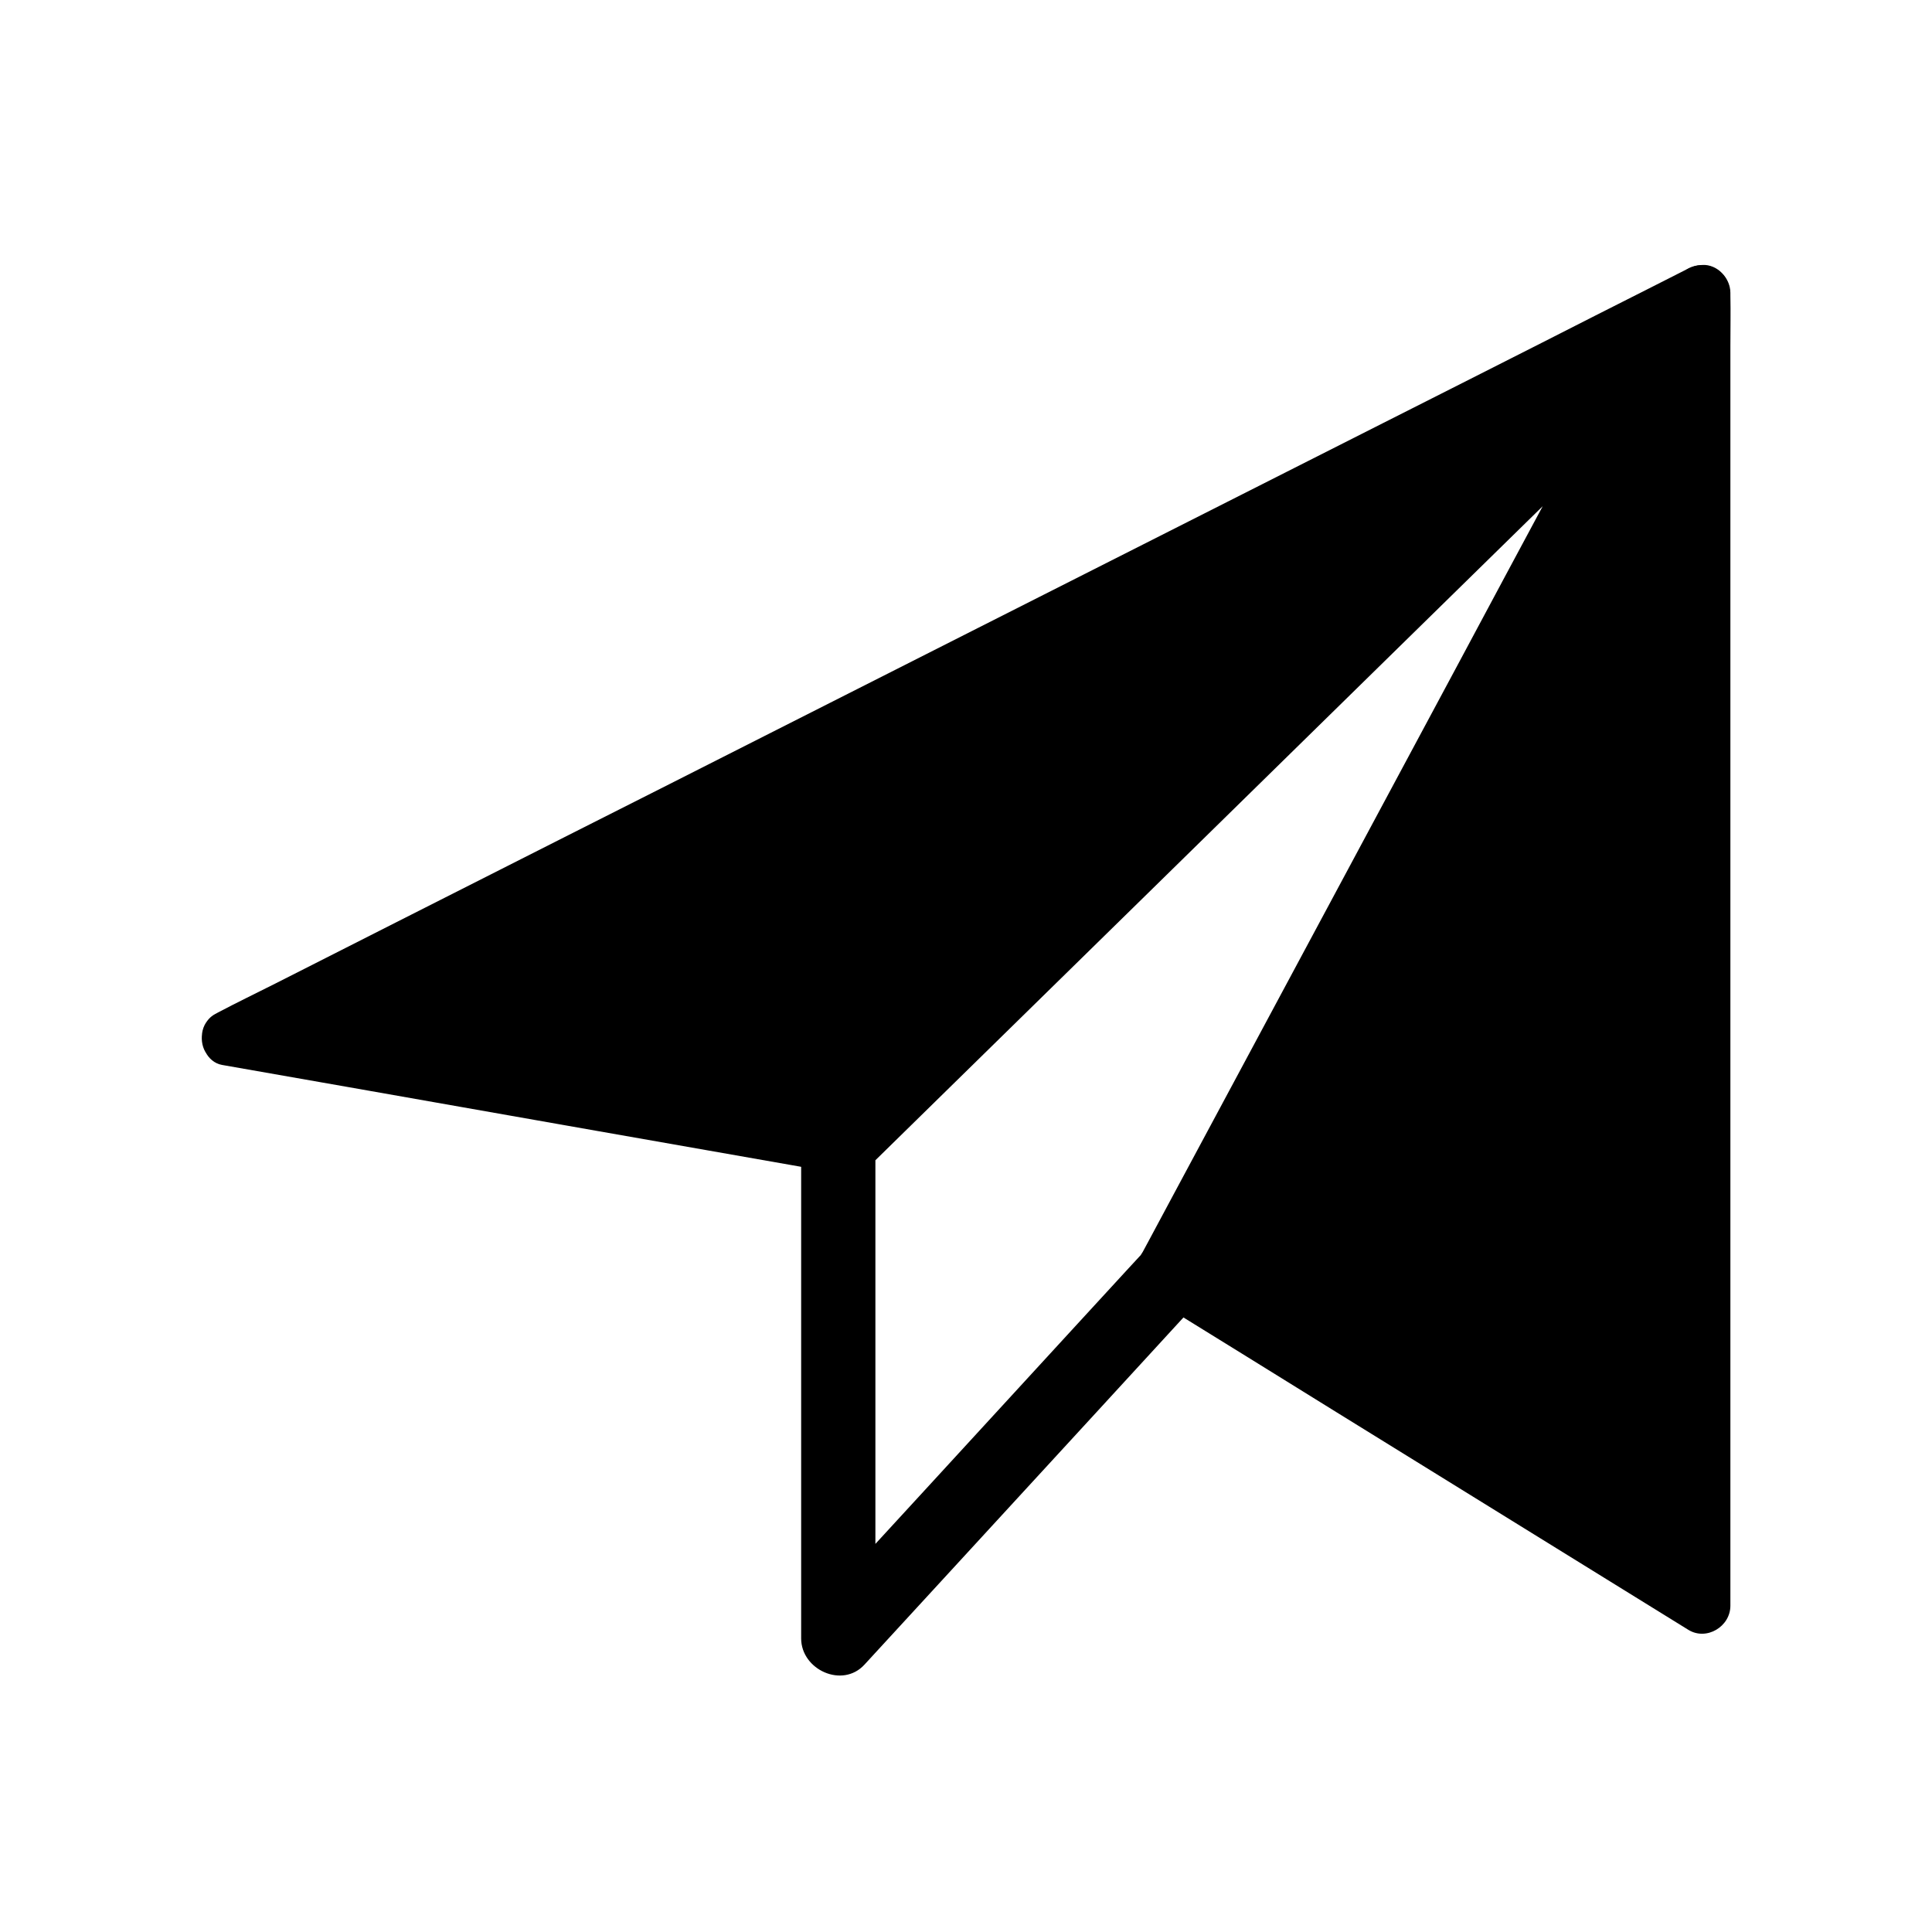
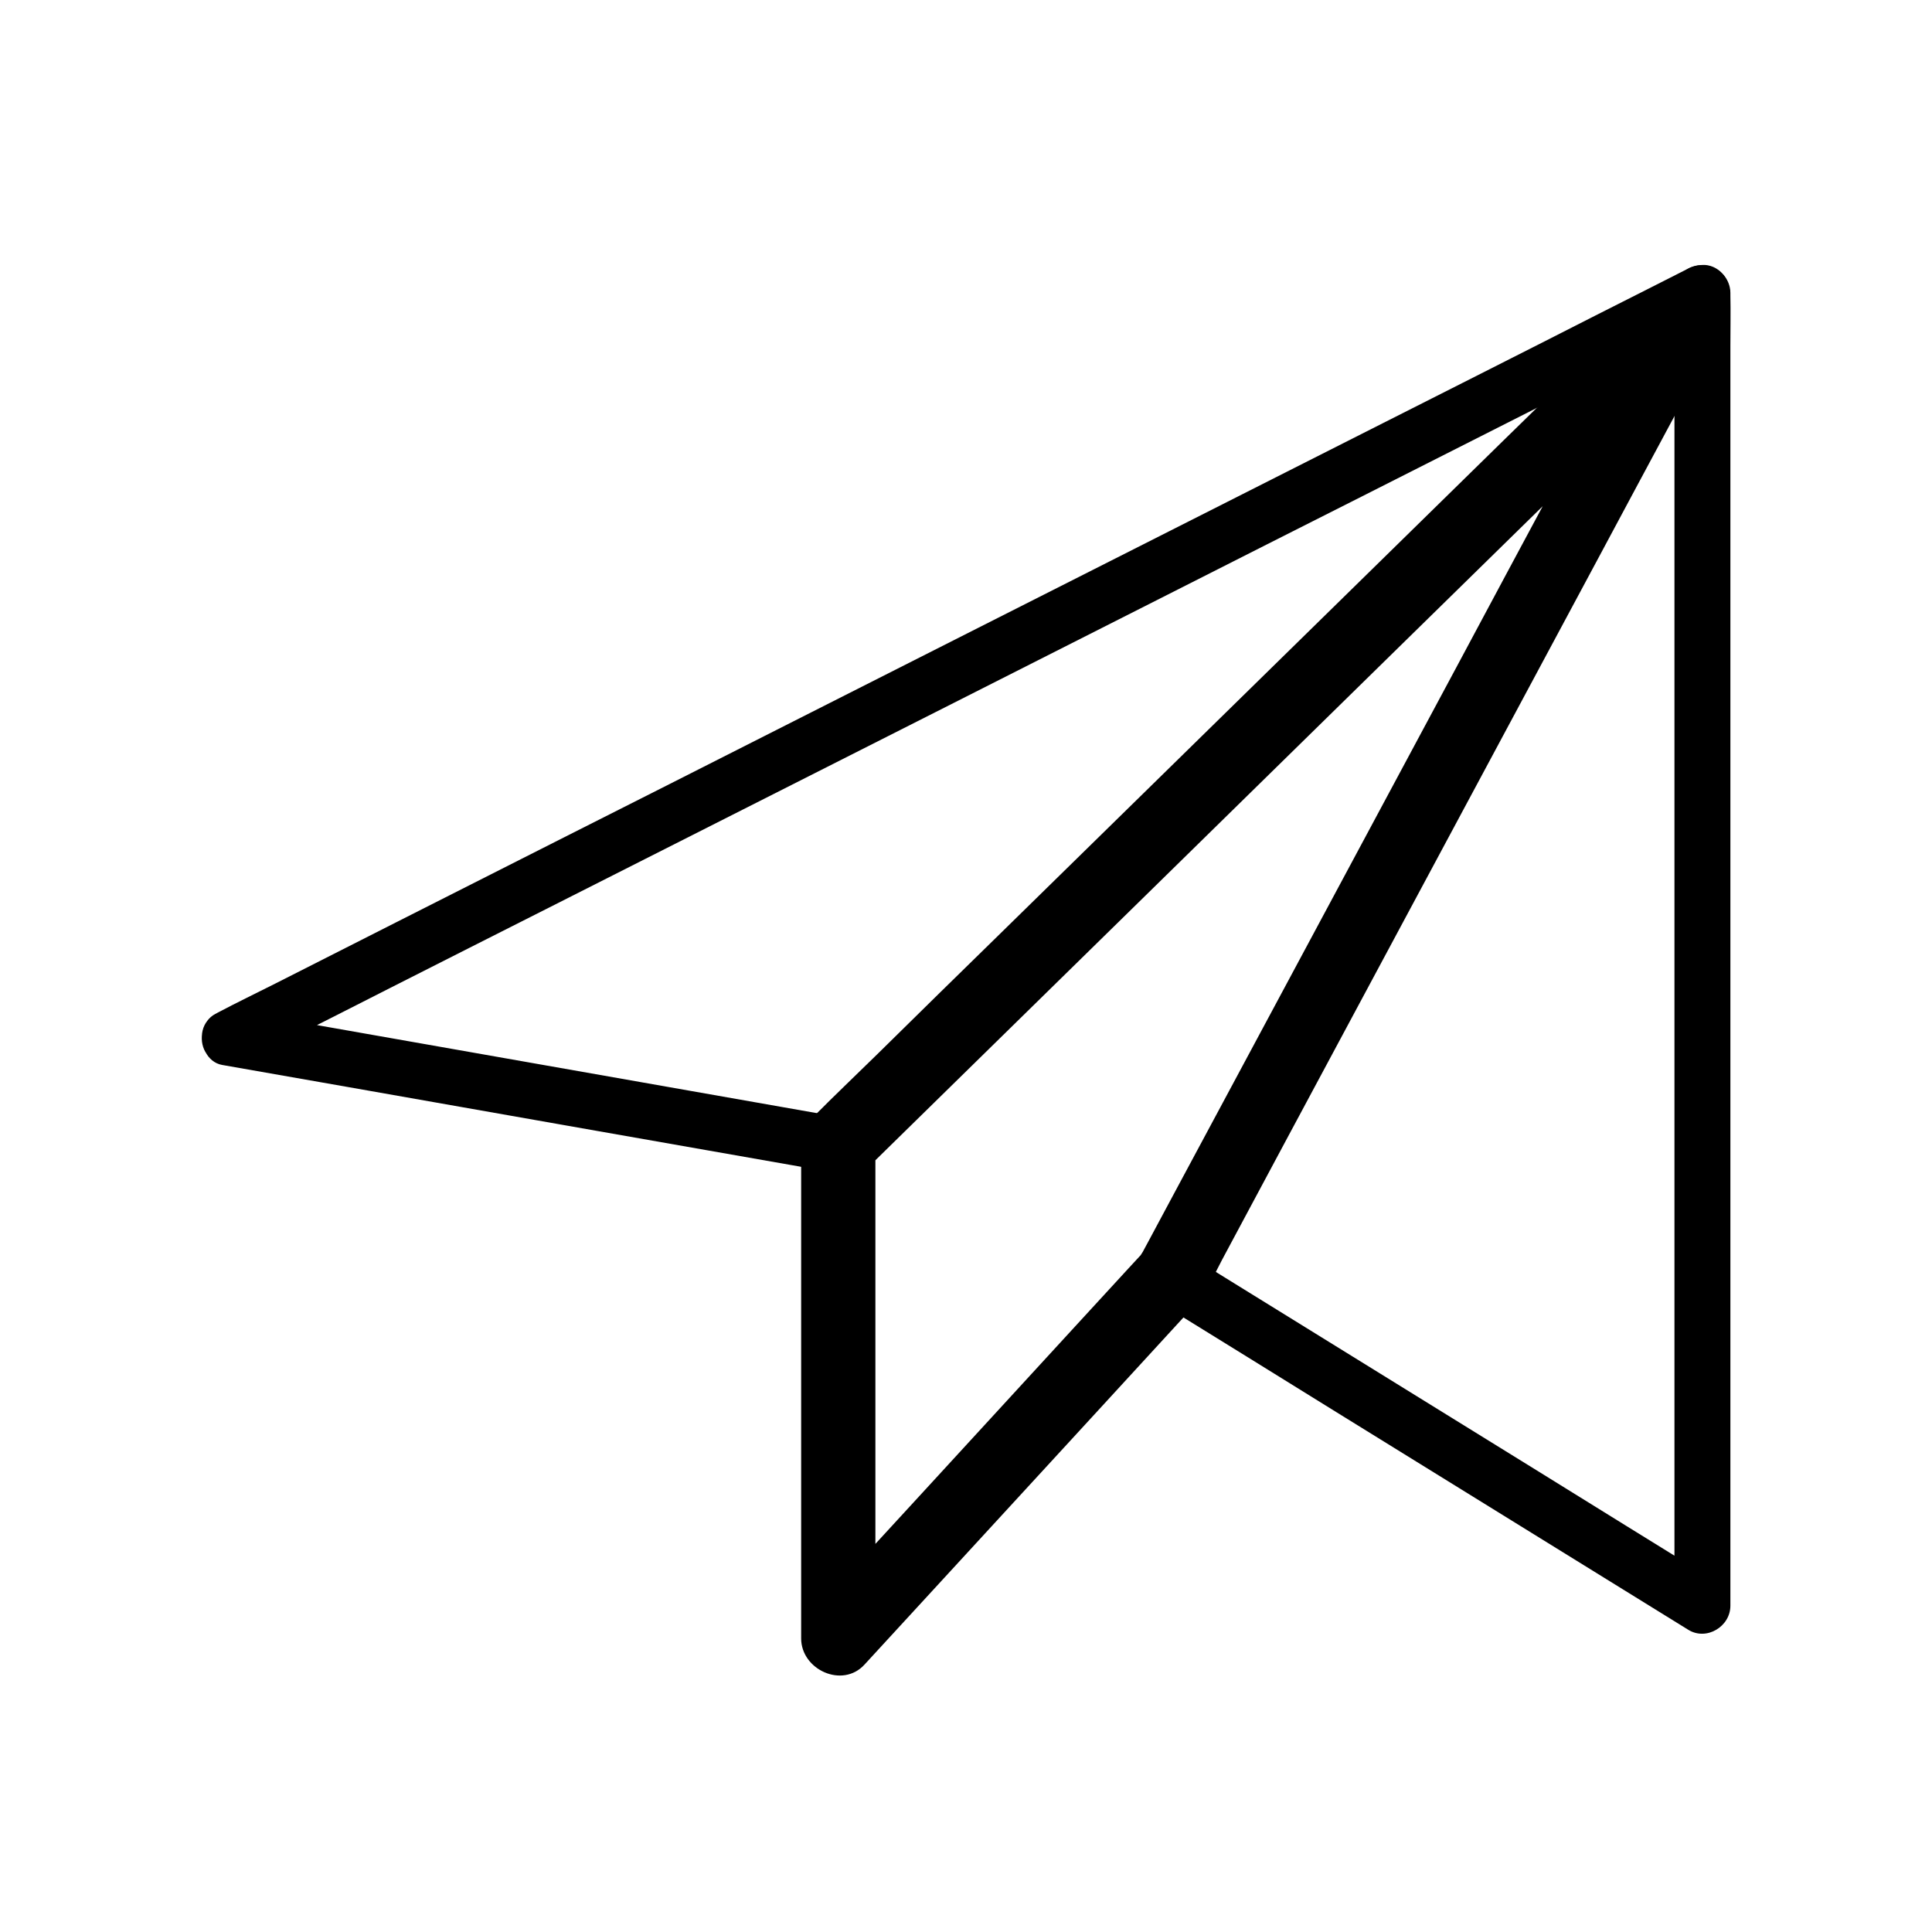
<svg xmlns="http://www.w3.org/2000/svg" fill="#000000" width="800px" height="800px" version="1.1" viewBox="144 144 512 512">
  <g>
-     <path d="m204.87 419.09 390.25-197.49-228.93 225.88z" />
    <path d="m208.61 425.48c3.492-1.77 6.988-3.543 10.48-5.312 9.445-4.773 18.895-9.543 28.34-14.367 14.023-7.086 28.043-14.219 42.117-21.305 17.074-8.609 34.094-17.27 51.168-25.879 18.695-9.445 37.344-18.895 56.039-28.34 18.941-9.594 37.836-19.141 56.777-28.734 17.562-8.906 35.18-17.809 52.742-26.668 14.906-7.527 29.816-15.105 44.723-22.633 10.676-5.41 21.352-10.824 32.027-16.234 5.066-2.559 10.234-4.969 15.203-7.676 0.195-0.098 0.441-0.246 0.641-0.344-3-3.887-5.953-7.723-8.953-11.609-7.625 7.527-15.254 15.055-22.879 22.582-18.203 17.957-36.359 35.867-54.562 53.824-22.09 21.797-44.23 43.641-66.32 65.438-18.992 18.746-37.984 37.492-57.023 56.234-6.297 6.199-12.594 12.398-18.895 18.648-2.953 2.902-6.102 5.758-8.906 8.809-0.098 0.148-0.246 0.246-0.395 0.344 2.41-0.641 4.773-1.277 7.184-1.918-18.156-3.199-36.309-6.394-54.465-9.594-28.98-5.117-57.91-10.184-86.887-15.301-6.641-1.18-13.332-2.363-19.977-3.492-3.789-0.688-8.117 1.031-9.102 5.164-0.836 3.59 1.082 8.363 5.164 9.102 10.922 1.918 21.895 3.836 32.816 5.758 22.336 3.938 44.672 7.871 67.012 11.809 18.008 3.148 36.016 6.348 54.023 9.496 1.969 0.344 3.938 0.688 5.902 1.031 3.148 0.543 6.102 0.738 8.758-1.625 1.328-1.23 2.609-2.559 3.887-3.836 8.562-8.461 17.121-16.926 25.73-25.387 14.07-13.875 28.141-27.75 42.215-41.625 16.629-16.383 33.211-32.766 49.84-49.152 16.188-15.988 32.375-31.93 48.562-47.922 12.793-12.645 25.633-25.289 38.426-37.934 6.496-6.394 12.941-12.793 19.434-19.188 0.297-0.297 0.59-0.543 0.836-0.836 2.609-2.559 2.856-6.84 0.59-9.691-2.363-2.953-6.148-3.59-9.543-1.918-3.492 1.77-6.988 3.543-10.48 5.312-9.445 4.773-18.895 9.543-28.34 14.367-14.023 7.086-28.043 14.219-42.117 21.305-17.074 8.609-34.094 17.27-51.168 25.879-18.695 9.445-37.344 18.895-56.039 28.34-18.941 9.594-37.836 19.141-56.777 28.734-17.562 8.906-35.18 17.809-52.742 26.668-14.906 7.527-29.816 15.105-44.723 22.633-10.676 5.41-21.352 10.824-32.027 16.234-5.066 2.559-10.184 5.019-15.203 7.676-0.195 0.098-0.441 0.246-0.641 0.344-3.543 1.82-4.574 6.789-2.656 10.086 2.164 3.637 6.594 4.473 10.184 2.703z" />
-     <path d="m595.12 221.6v347.89l-140.76-87.035 0.199-0.246z" />
+     <path d="m595.12 221.6v347.89z" />
    <path d="m587.75 221.6v9.297 25.289 37.391 45.855 49.988 50.48 47.086 39.754 28.633c0 4.527-0.195 9.055 0 13.578v0.59c3.691-2.117 7.379-4.231 11.121-6.394-15.844-9.789-31.684-19.582-47.527-29.422-25.289-15.645-50.527-31.242-75.816-46.887-5.805-3.59-11.609-7.184-17.418-10.773 0.492 3.887 0.984 7.723 1.477 11.609 2.164-2.363 3.445-5.559 4.922-8.363 3.344-6.199 6.691-12.449 10.086-18.648 11.168-20.762 22.387-41.477 33.555-62.238 13.578-25.191 27.16-50.383 40.785-75.621 11.711-21.746 23.469-43.492 35.18-65.289 5.707-10.578 11.609-21.105 17.121-31.785 0.098-0.148 0.148-0.297 0.246-0.441 1.871-3.492 0.887-8.02-2.656-10.086-3.344-1.969-8.215-0.887-10.086 2.656-4.676 8.707-9.398 17.418-14.07 26.125-11.168 20.762-22.387 41.477-33.555 62.238-13.531 25.141-27.109 50.281-40.641 75.422-11.711 21.695-23.418 43.395-35.078 65.094-3.836 7.086-7.676 14.219-11.512 21.305-1.77 3.344-3.836 6.641-5.41 10.035-0.543 1.23 0.688-0.789 0.738-0.836-3.246 3.543-2.656 9.004 1.477 11.609 15.844 9.789 31.684 19.582 47.527 29.422 25.289 15.645 50.527 31.242 75.816 46.887 5.805 3.59 11.609 7.184 17.418 10.773 4.82 2.953 11.121-0.887 11.121-6.394v-9.297-25.289-37.391-45.855-49.988-50.48-47.086-39.754-28.633c0-4.527 0.098-9.055 0-13.578v-0.59c0-3.836-3.394-7.578-7.379-7.379-4.047 0.199-7.441 3.25-7.441 7.383z" />
    <path d="m583.17 221.55c-2.508 4.676-4.969 9.297-7.477 13.973-6.445 12.004-12.891 24.059-19.336 36.062-8.809 16.383-17.613 32.816-26.371 49.199-9.645 18.008-19.336 36.016-28.98 54.023-8.906 16.629-17.859 33.258-26.766 49.891-6.594 12.301-13.188 24.602-19.828 36.949-1.969 3.691-3.938 7.379-5.902 11.02-0.543 1.031-1.133 2.066-1.672 3.102-0.148 0.297-0.738 1.031-0.738 1.379 0 0.246 2.016-2.312 1.23-1.625-0.297 0.246-0.543 0.543-0.789 0.836-1.18 1.277-2.41 2.609-3.59 3.887-4.676 5.066-9.297 10.137-13.973 15.203-13.234 14.414-26.52 28.879-39.754 43.297-9.496 10.332-19.039 20.715-28.535 31.047-0.492 0.543-0.984 1.082-1.477 1.625 5.609 2.312 11.219 4.625 16.777 6.938v-44.23-70.504-16.234c-0.984 2.312-1.918 4.625-2.902 6.938 7.477-7.332 14.957-14.66 22.434-21.992 17.957-17.613 35.918-35.18 53.875-52.793 21.695-21.305 43.445-42.559 65.141-63.863 18.793-18.402 37.539-36.801 56.336-55.203 9.102-8.906 18.449-17.664 27.355-26.812 0.148-0.148 0.246-0.246 0.395-0.395 3.691-3.59 3.887-10.332 0-13.922-3.984-3.641-9.988-3.836-13.922 0-3.938 3.836-7.871 7.723-11.809 11.562-10.184 9.988-20.367 19.977-30.602 29.961-14.023 13.727-27.996 27.453-42.016 41.18-15.5 15.203-31.047 30.406-46.543 45.609-14.562 14.27-29.176 28.586-43.738 42.852-11.219 10.973-22.434 21.941-33.605 32.965-5.512 5.41-11.121 10.727-16.582 16.234-2.066 2.066-3.297 4.527-3.492 7.578-0.051 0.887 0 1.77 0 2.656v18.156 61.156 46.492 2.461c0 8.266 10.922 13.332 16.777 6.938 6.938-7.527 13.824-15.055 20.762-22.582 13.383-14.562 26.812-29.176 40.195-43.738 8.809-9.594 17.664-19.238 26.469-28.832 3.246-3.543 5.164-8.02 7.379-12.203 5.805-10.875 11.66-21.746 17.465-32.621 8.461-15.793 16.926-31.539 25.387-47.332 9.645-18.008 19.336-36.016 28.98-54.023 9.199-17.121 18.352-34.242 27.551-51.363 7.184-13.383 14.316-26.766 21.5-40.098 3.59-6.691 7.184-13.43 10.824-20.121 0.148-0.297 0.297-0.59 0.492-0.887 2.41-4.527 1.277-10.922-3.543-13.48-4.481-2.266-10.777-1.184-13.383 3.688z" />
  </g>
</svg>